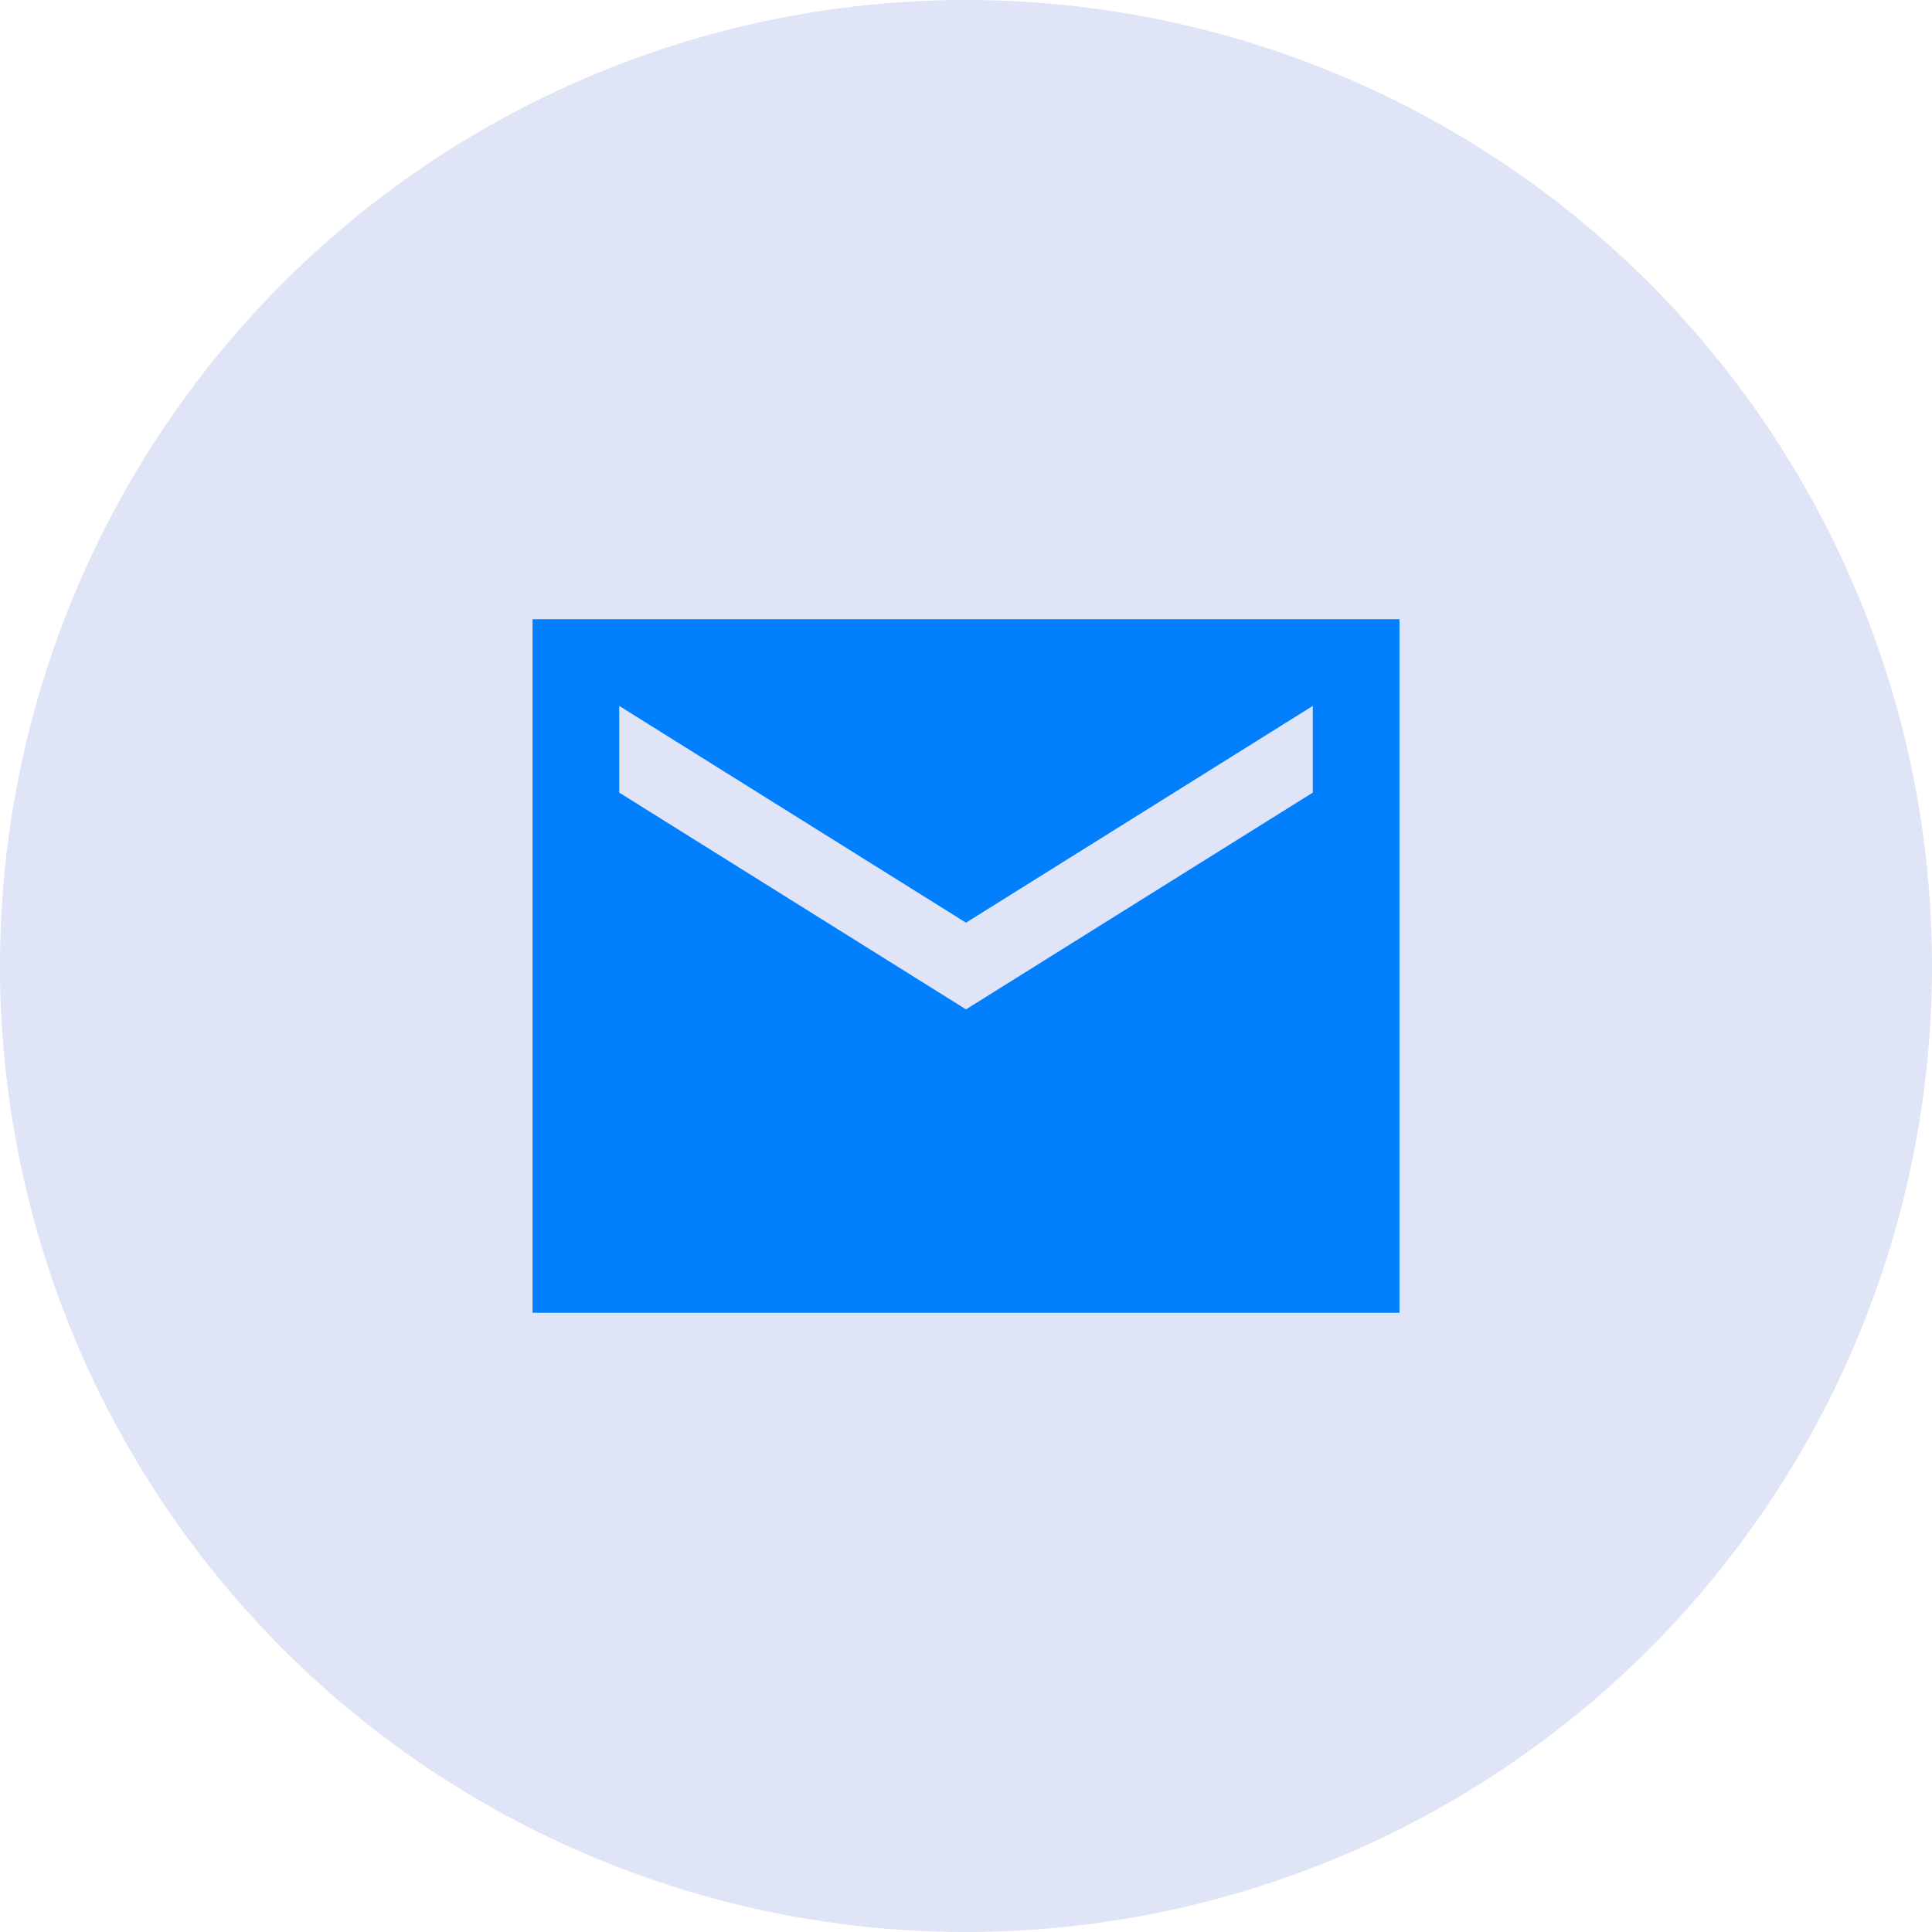
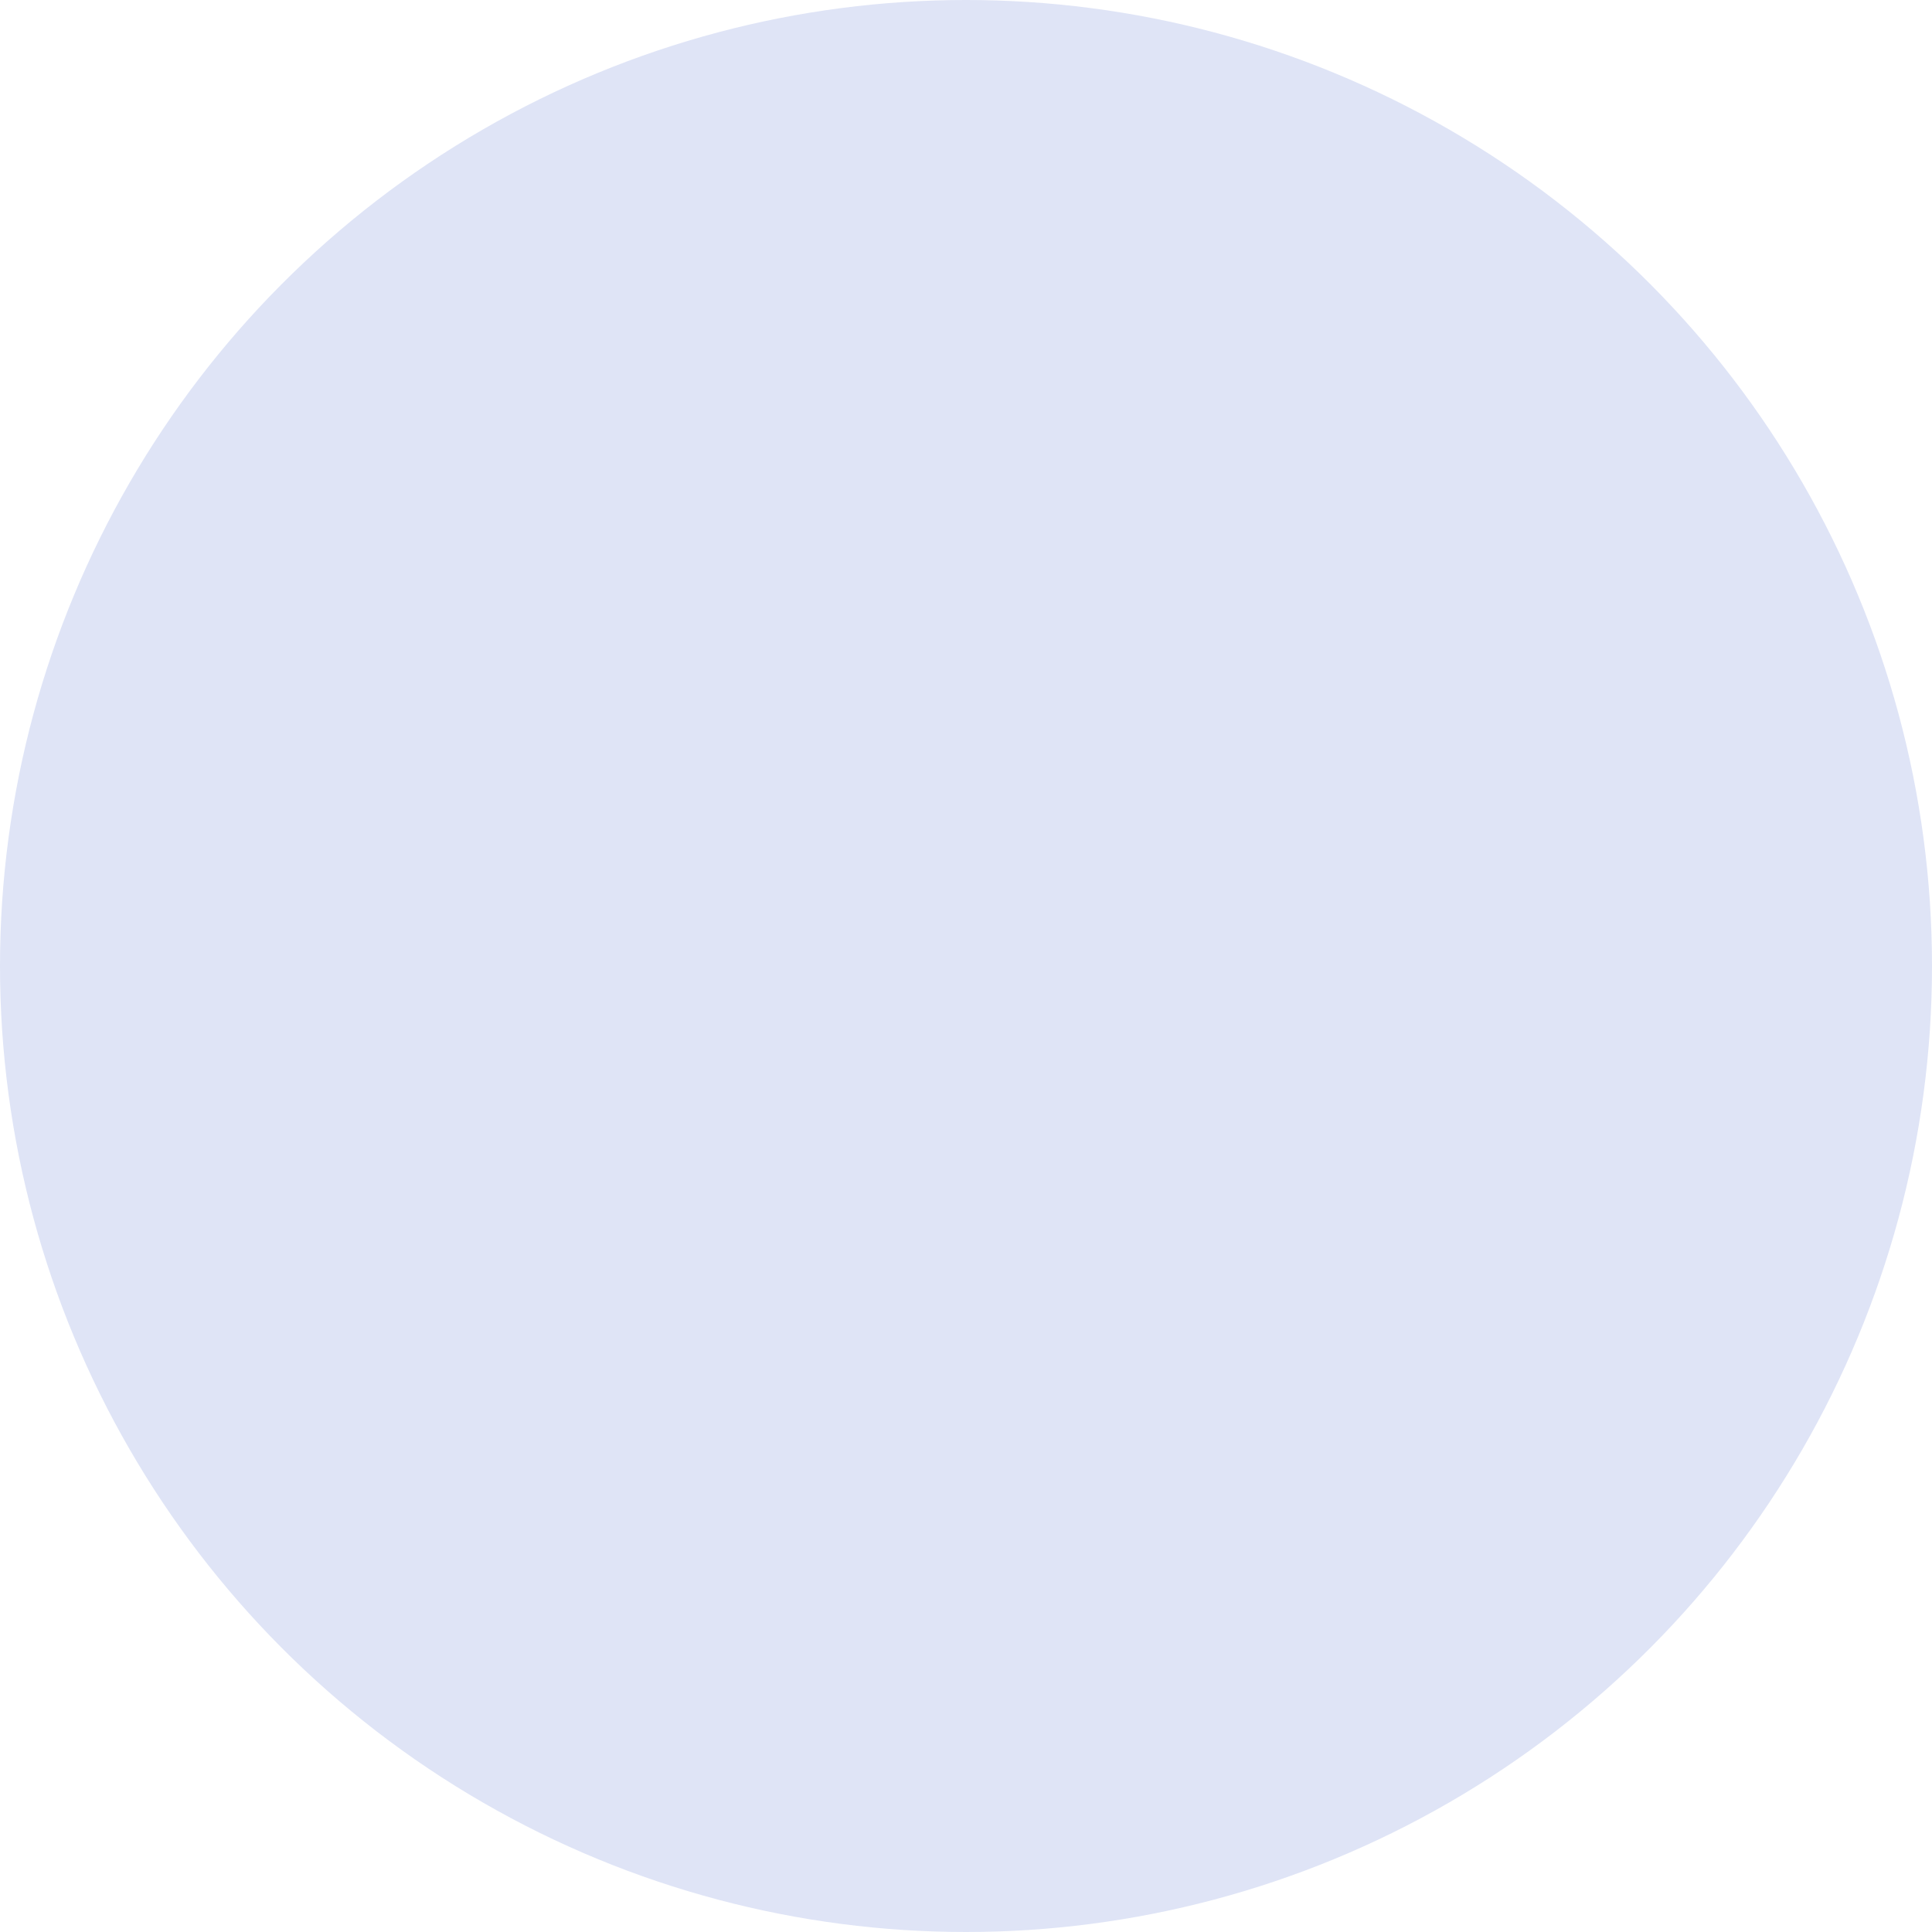
<svg xmlns="http://www.w3.org/2000/svg" width="40" height="40" fill="none" viewBox="0 0 40 40">
  <circle cx="20" cy="20" r="20" fill="#DFE4F6" />
-   <path fill="#017FFD" d="M11.026 27.18V12.82h17.949v14.36h-17.95ZM20 20.898l7.18-4.488v-1.795L20 19.103l-7.18-4.488v1.795L20 20.898Z" />
</svg>